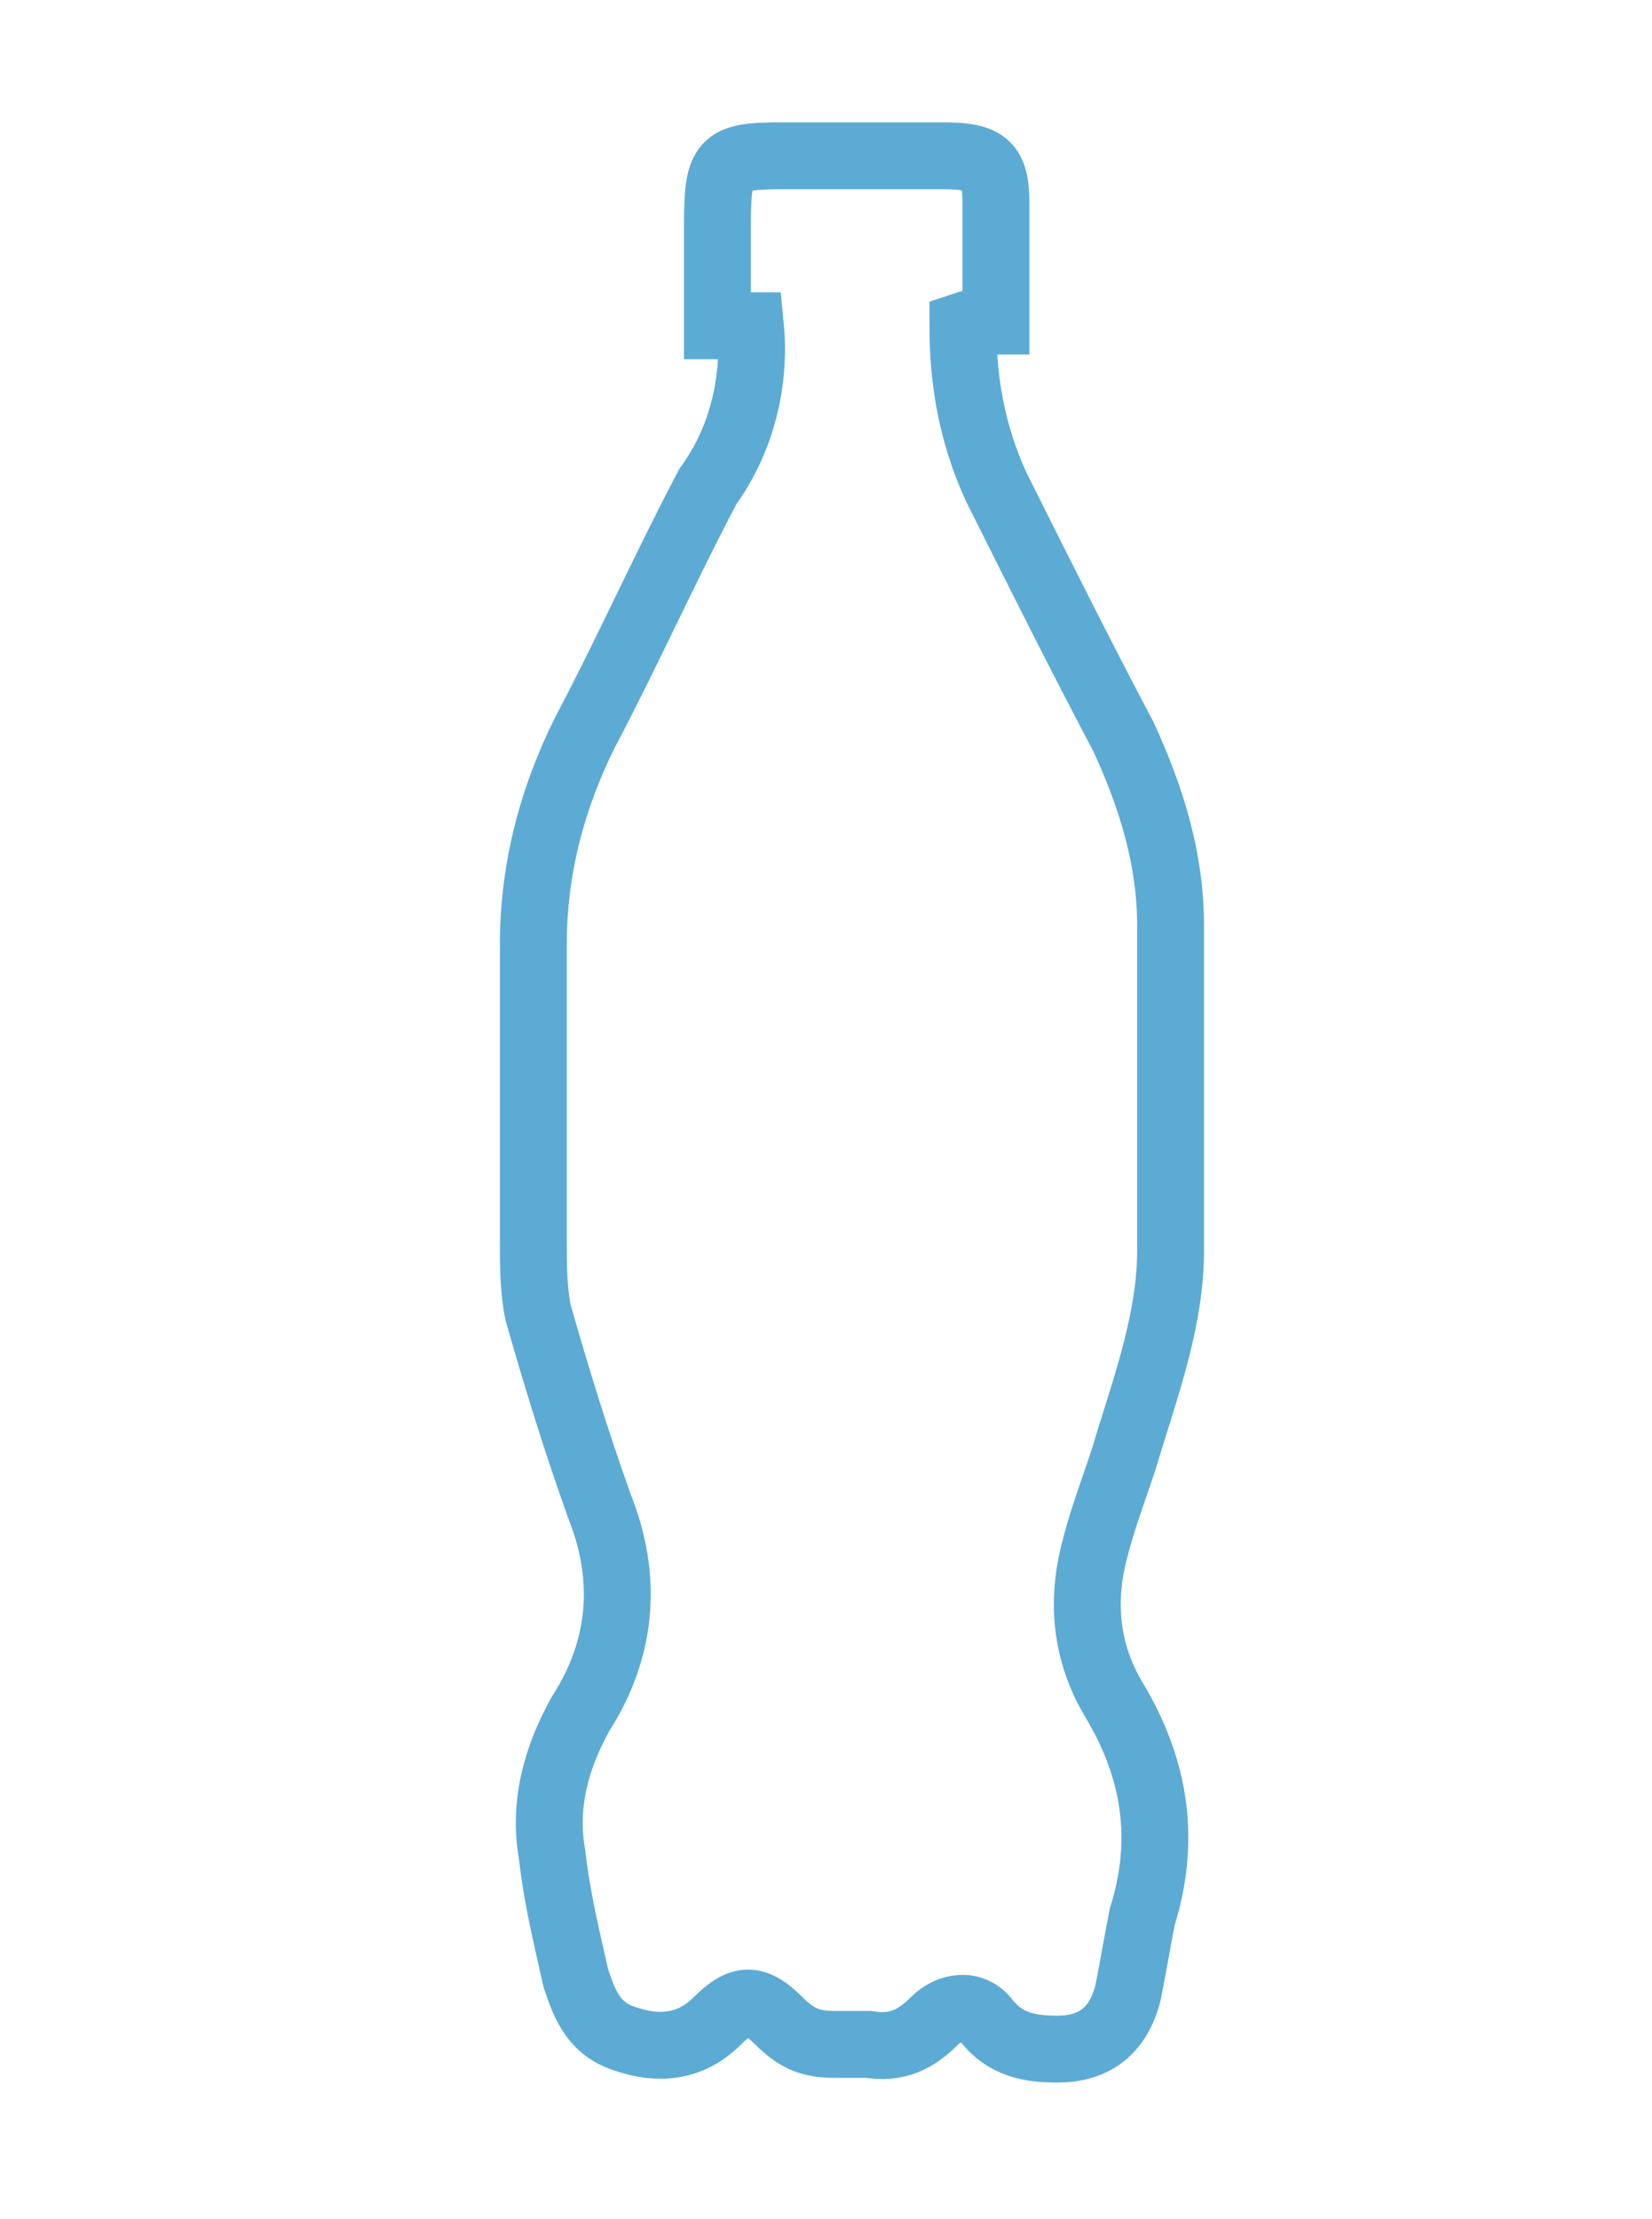
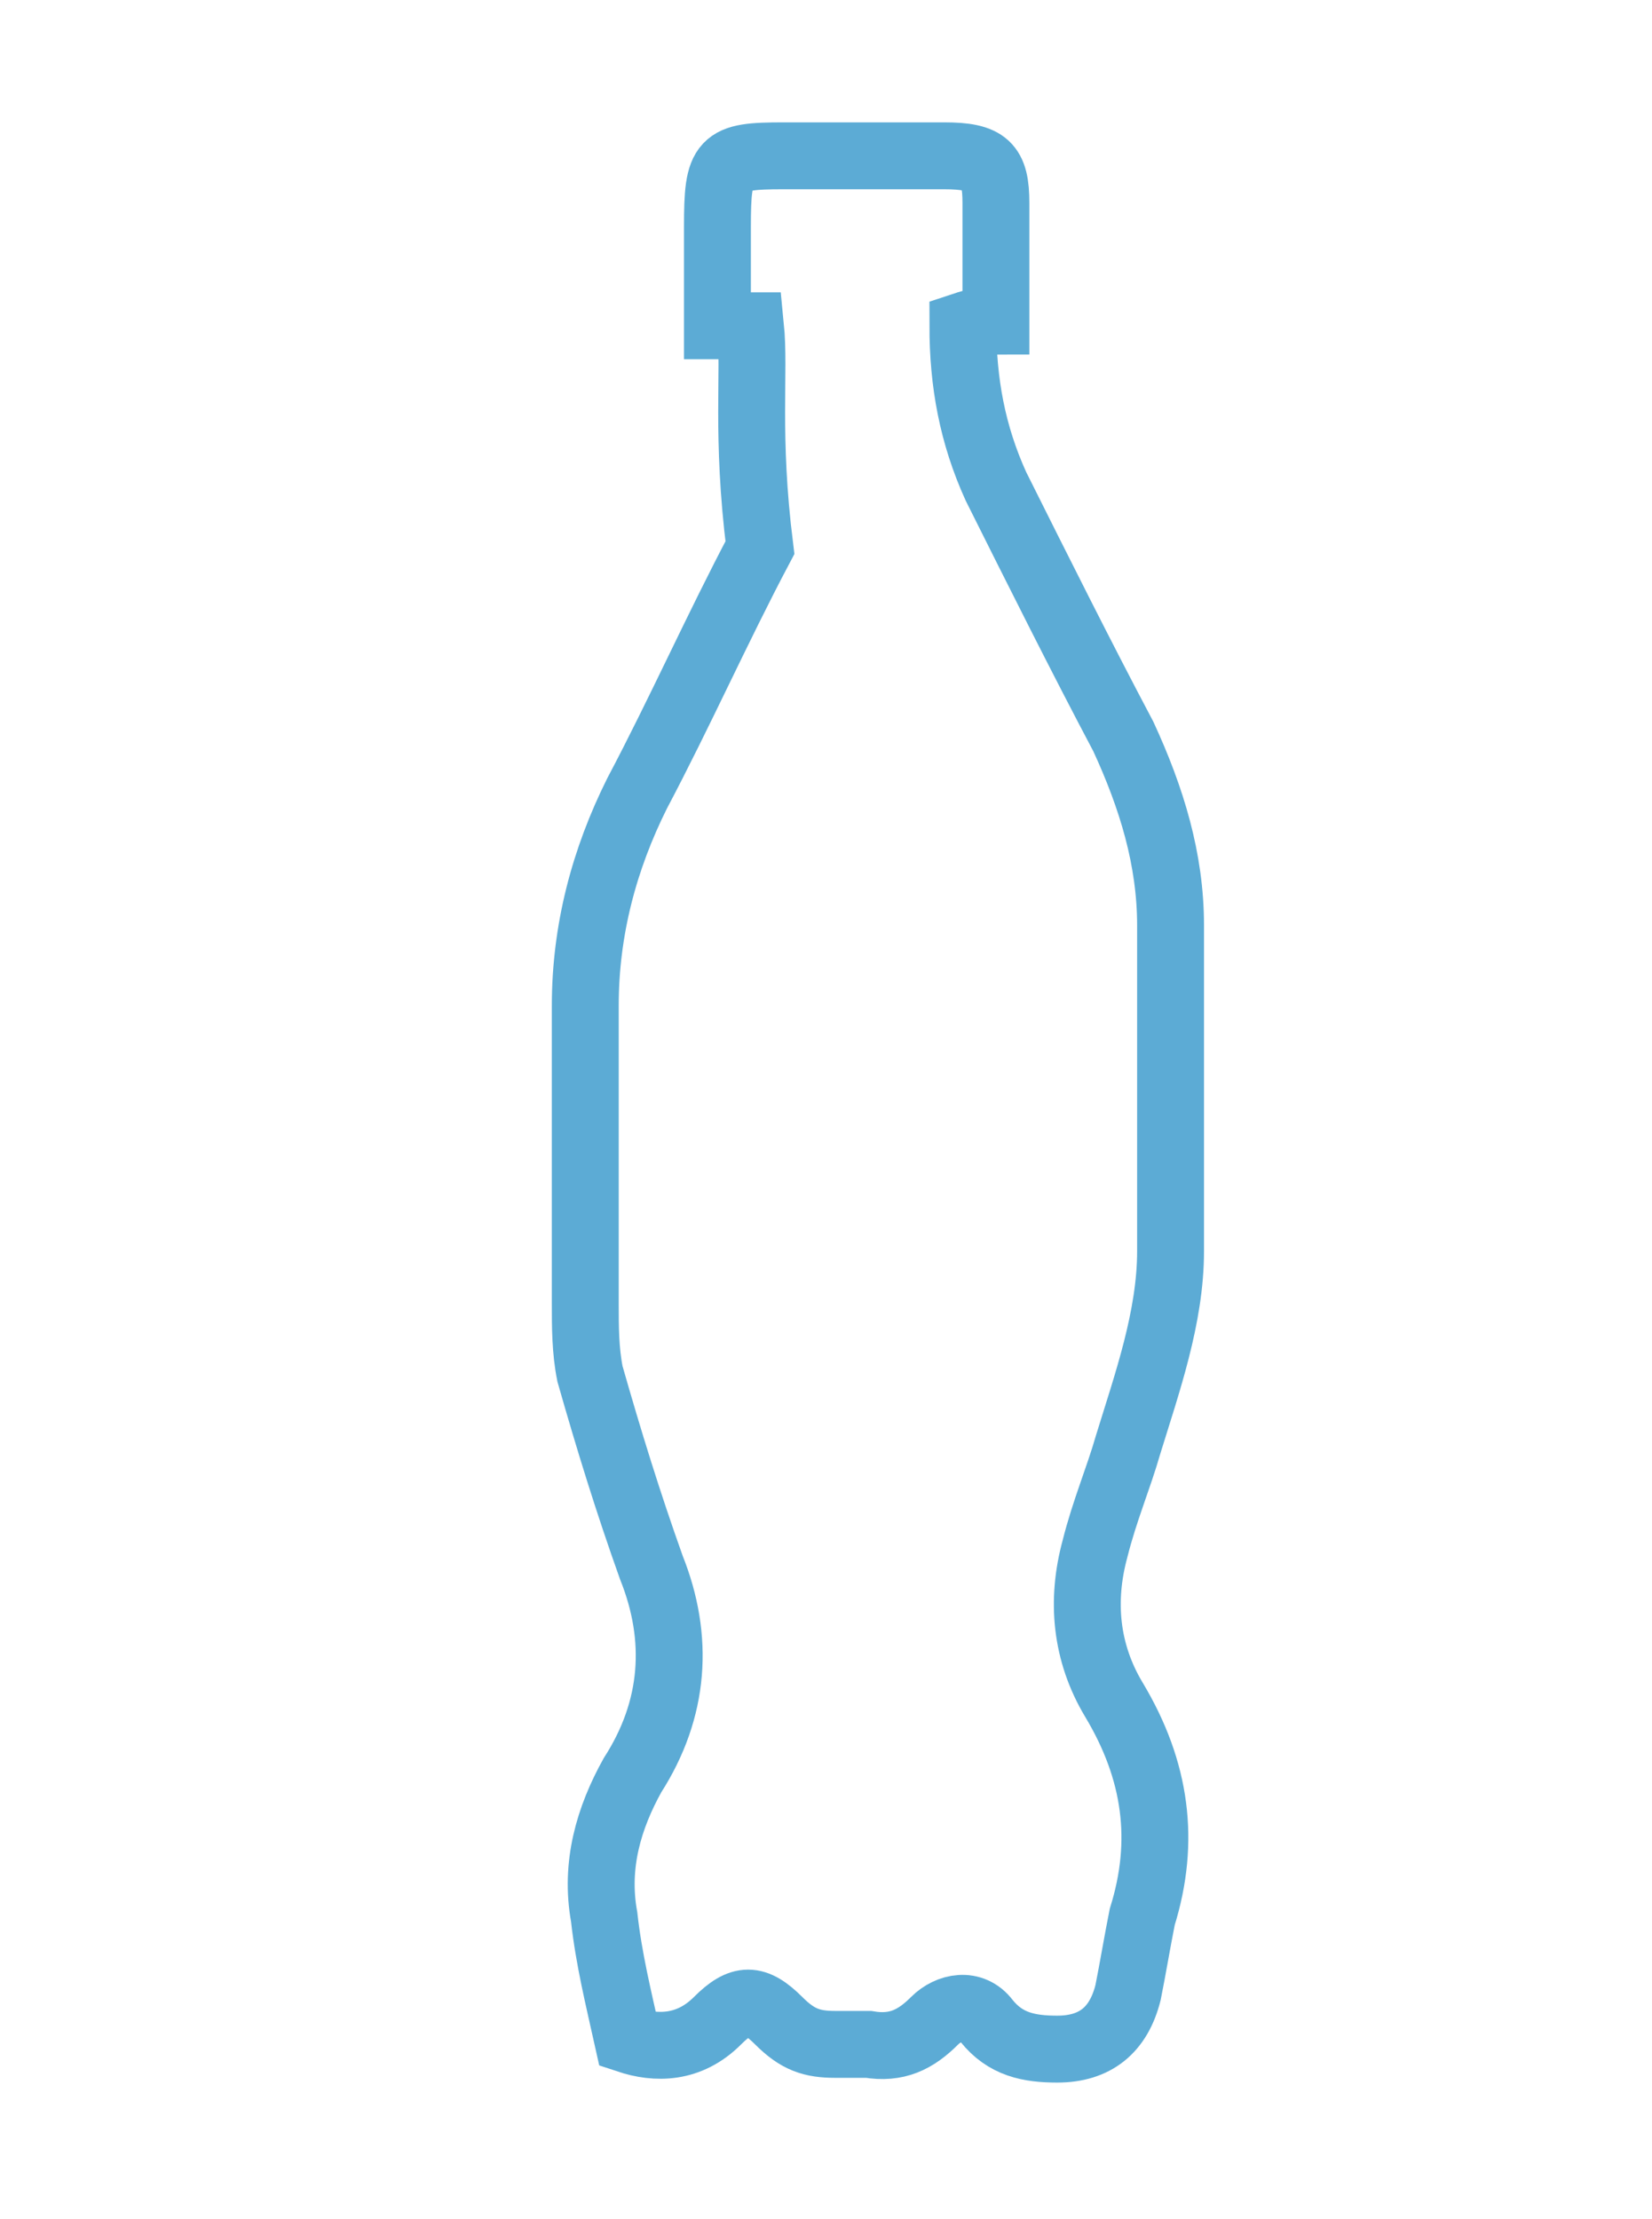
<svg xmlns="http://www.w3.org/2000/svg" version="1.1" id="Livello_1" x="0px" y="0px" viewBox="0 0 35 47" style="enable-background:new 0 0 35 47;" xml:space="preserve">
  <style type="text/css">
	.st0{fill-rule:evenodd;clip-rule:evenodd;fill:none;stroke:#5CABD5;stroke-width:1.417;stroke-miterlimit:10;}
</style>
  <g id="dssGNG_1_">
    <g>
-       <path class="st0" d="M15.9,6.9c-0.2,0-0.4,0-0.7,0c0-0.7,0-1.4,0-2.1c0-1.4,0.1-1.5,1.4-1.5c1.1,0,2.2,0,3.4,0    c0.9,0,1.1,0.2,1.1,1c0,0.8,0,1.7,0,2.5c-0.3,0-0.4,0-0.7,0.1c0,1.2,0.2,2.3,0.7,3.4c0.9,1.8,1.8,3.6,2.7,5.3c0.6,1.3,1,2.6,1,4    c0,2.3,0,4.6,0,6.9c0,1.4-0.5,2.8-0.9,4.1c-0.2,0.7-0.5,1.4-0.7,2.2c-0.3,1.1-0.2,2.2,0.4,3.2c0.9,1.5,1.1,3,0.6,4.6    c-0.1,0.5-0.2,1.1-0.3,1.6c-0.2,0.8-0.7,1.2-1.5,1.2c-0.6,0-1.1-0.1-1.5-0.6c-0.3-0.4-0.8-0.3-1.1,0c-0.4,0.4-0.8,0.6-1.4,0.5    c-0.2,0-0.5,0-0.7,0c-0.5,0-0.8-0.1-1.2-0.5c-0.5-0.5-0.8-0.5-1.3,0c-0.6,0.6-1.3,0.6-1.9,0.4c-0.7-0.2-0.9-0.7-1.1-1.3    c-0.2-0.9-0.4-1.7-0.5-2.6c-0.2-1.1,0.1-2.1,0.6-3c0.9-1.4,1-2.9,0.4-4.4c-0.5-1.4-0.9-2.7-1.3-4.1c-0.1-0.5-0.1-1-0.1-1.5    c0-2.1,0-4.2,0-6.3c0-1.6,0.4-3.1,1.1-4.5c0.9-1.7,1.7-3.5,2.6-5.2C15.8,9.2,16,7.9,15.9,6.9z" />
+       <path class="st0" d="M15.9,6.9c-0.2,0-0.4,0-0.7,0c0-0.7,0-1.4,0-2.1c0-1.4,0.1-1.5,1.4-1.5c1.1,0,2.2,0,3.4,0    c0.9,0,1.1,0.2,1.1,1c0,0.8,0,1.7,0,2.5c-0.3,0-0.4,0-0.7,0.1c0,1.2,0.2,2.3,0.7,3.4c0.9,1.8,1.8,3.6,2.7,5.3c0.6,1.3,1,2.6,1,4    c0,2.3,0,4.6,0,6.9c0,1.4-0.5,2.8-0.9,4.1c-0.2,0.7-0.5,1.4-0.7,2.2c-0.3,1.1-0.2,2.2,0.4,3.2c0.9,1.5,1.1,3,0.6,4.6    c-0.1,0.5-0.2,1.1-0.3,1.6c-0.2,0.8-0.7,1.2-1.5,1.2c-0.6,0-1.1-0.1-1.5-0.6c-0.3-0.4-0.8-0.3-1.1,0c-0.4,0.4-0.8,0.6-1.4,0.5    c-0.2,0-0.5,0-0.7,0c-0.5,0-0.8-0.1-1.2-0.5c-0.5-0.5-0.8-0.5-1.3,0c-0.6,0.6-1.3,0.6-1.9,0.4c-0.2-0.9-0.4-1.7-0.5-2.6c-0.2-1.1,0.1-2.1,0.6-3c0.9-1.4,1-2.9,0.4-4.4c-0.5-1.4-0.9-2.7-1.3-4.1c-0.1-0.5-0.1-1-0.1-1.5    c0-2.1,0-4.2,0-6.3c0-1.6,0.4-3.1,1.1-4.5c0.9-1.7,1.7-3.5,2.6-5.2C15.8,9.2,16,7.9,15.9,6.9z" />
    </g>
  </g>
</svg>